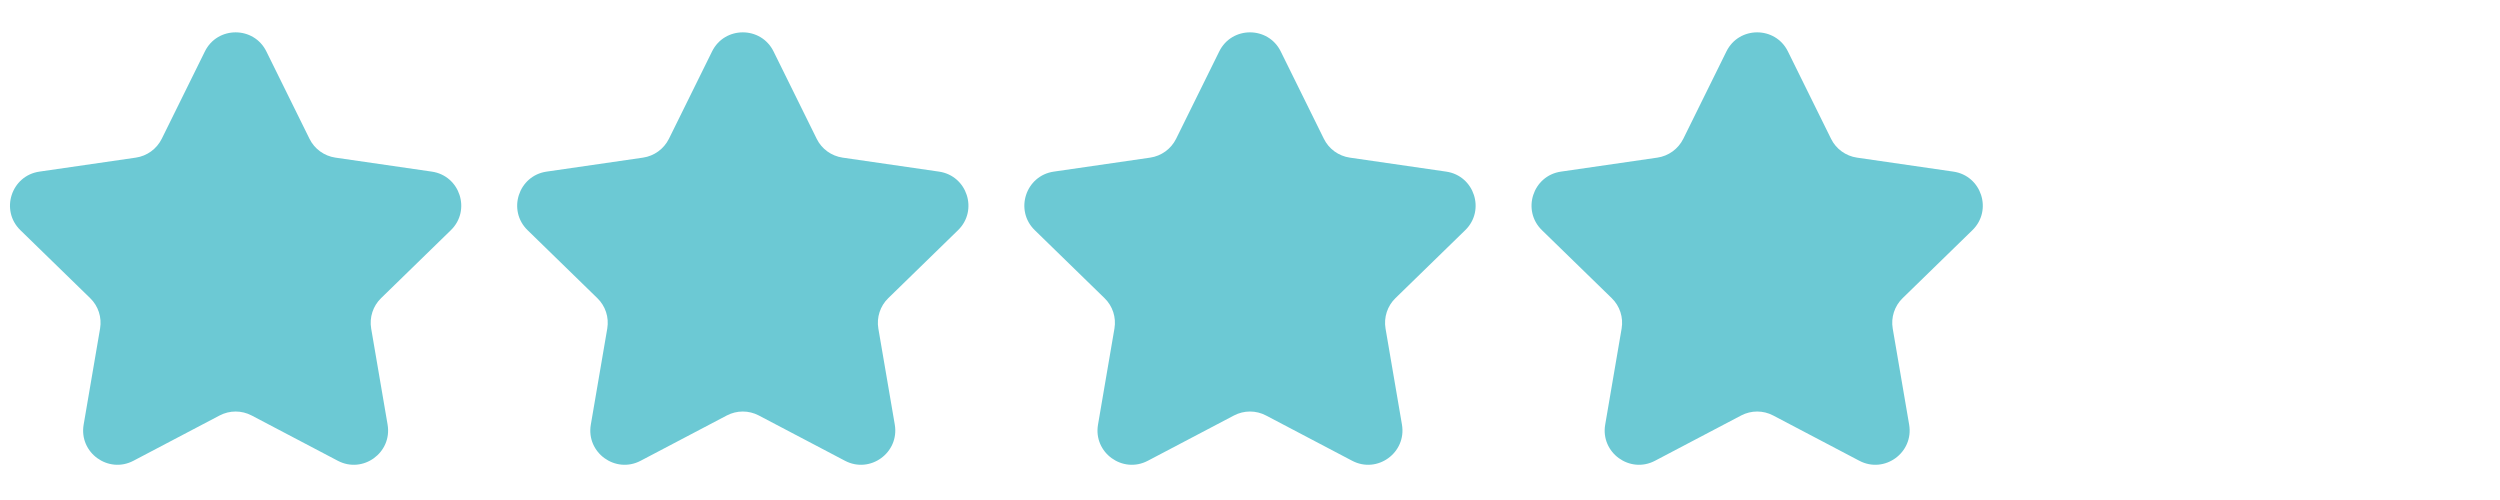
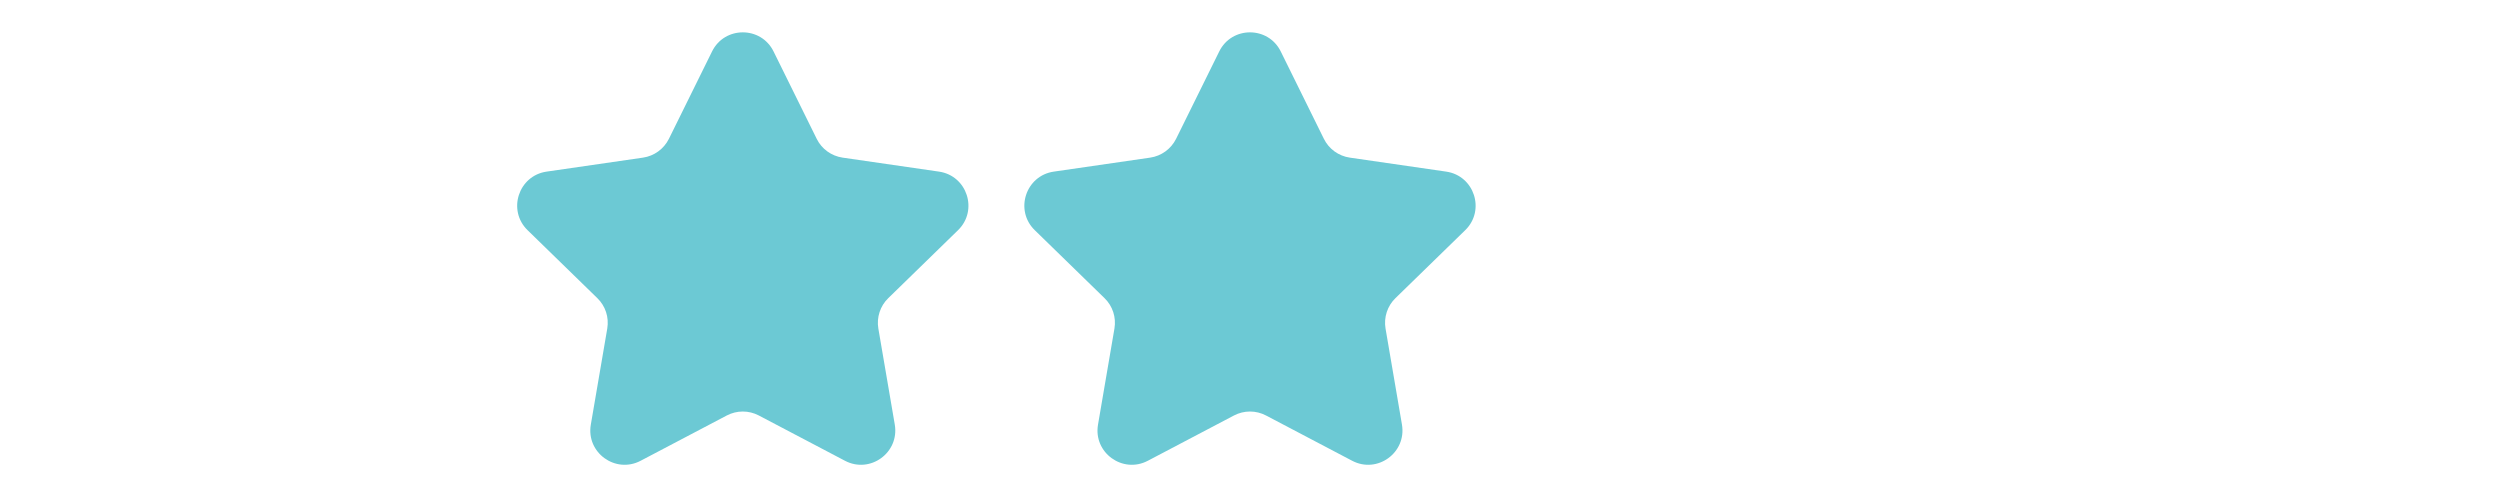
<svg xmlns="http://www.w3.org/2000/svg" version="1.0" preserveAspectRatio="xMidYMid meet" height="200" viewBox="0 0 750 150" zoomAndPan="magnify" width="1000">
-   <path fill-rule="nonzero" fill-opacity="1" d="M 79.918 15.449 L 92.859 41.656 C 94.348 44.688 97.273 46.801 100.629 47.289 L 129.543 51.484 C 137.992 52.703 141.375 63.098 135.258 69.055 L 114.328 89.441 C 111.891 91.797 110.781 95.234 111.352 98.562 L 116.277 127.371 C 117.715 135.789 108.887 142.207 101.336 138.227 L 75.48 124.637 C 72.473 123.066 68.902 123.066 65.895 124.637 L 40.039 138.227 C 32.488 142.207 23.633 135.789 25.098 127.371 L 30.023 98.562 C 30.594 95.207 29.484 91.797 27.047 89.441 L 6.117 69.055 C 0 63.098 3.383 52.703 11.832 51.484 L 40.746 47.289 C 44.102 46.801 47 44.688 48.516 41.656 L 61.457 15.449 C 65.219 7.789 76.156 7.789 79.918 15.449 Z M 79.918 15.449" fill="#6cc9d4" />
  <path fill-rule="nonzero" fill-opacity="1" d="M 232.074 15.449 L 245.016 41.656 C 246.504 44.688 249.43 46.801 252.785 47.289 L 281.699 51.484 C 290.145 52.703 293.531 63.098 287.41 69.055 L 266.484 89.441 C 264.047 91.797 262.938 95.234 263.504 98.562 L 268.434 127.371 C 269.867 135.789 261.043 142.207 253.488 138.227 L 227.633 124.637 C 224.629 123.066 221.055 123.066 218.051 124.637 L 192.195 138.227 C 184.641 142.207 175.789 135.789 177.25 127.371 L 182.18 98.562 C 182.746 95.207 181.637 91.797 179.199 89.441 L 158.273 69.055 C 152.156 63.098 155.539 52.703 163.984 51.484 L 192.898 47.289 C 196.258 46.801 199.152 44.688 200.668 41.656 L 213.609 15.449 C 217.375 7.789 228.312 7.789 232.074 15.449 Z M 232.074 15.449" fill="#6cc9d4" />
  <path fill-rule="nonzero" fill-opacity="1" d="M 384.23 15.449 L 397.168 41.656 C 398.66 44.688 401.582 46.801 404.941 47.289 L 433.852 51.484 C 442.301 52.703 445.684 63.098 439.566 69.055 L 418.637 89.441 C 416.203 91.797 415.094 95.234 415.66 98.562 L 420.586 127.371 C 422.023 135.789 413.195 142.207 405.645 138.227 L 379.789 124.637 C 376.785 123.066 373.211 123.066 370.203 124.637 L 344.352 138.227 C 336.797 142.207 327.945 135.789 329.406 127.371 L 334.332 98.562 C 334.902 95.207 333.793 91.797 331.355 89.441 L 310.43 69.055 C 304.309 63.098 307.695 52.703 316.141 51.484 L 345.055 47.289 C 348.41 46.801 351.309 44.688 352.824 41.656 L 365.766 15.449 C 369.527 7.789 380.465 7.789 384.23 15.449 Z M 384.23 15.449" fill="#6cc9d4" />
-   <path fill-rule="nonzero" fill-opacity="1" d="M 536.383 15.449 L 549.324 41.656 C 550.812 44.688 553.738 46.801 557.094 47.289 L 586.008 51.484 C 594.453 52.703 597.84 63.098 591.719 69.055 L 570.793 89.441 C 568.355 91.797 567.246 95.234 567.816 98.562 L 572.742 127.371 C 574.176 135.789 565.352 142.207 557.797 138.227 L 531.941 124.637 C 528.938 123.066 525.363 123.066 522.359 124.637 L 496.504 138.227 C 488.953 142.207 480.098 135.789 481.562 127.371 L 486.488 98.562 C 487.055 95.207 485.945 91.797 483.512 89.441 L 462.582 69.055 C 456.465 63.098 459.848 52.703 468.293 51.484 L 497.207 47.289 C 500.566 46.801 503.461 44.688 504.98 41.656 L 517.918 15.449 C 521.684 7.789 532.621 7.789 536.383 15.449 Z M 536.383 15.449" fill="#6cc9d4" />
</svg>